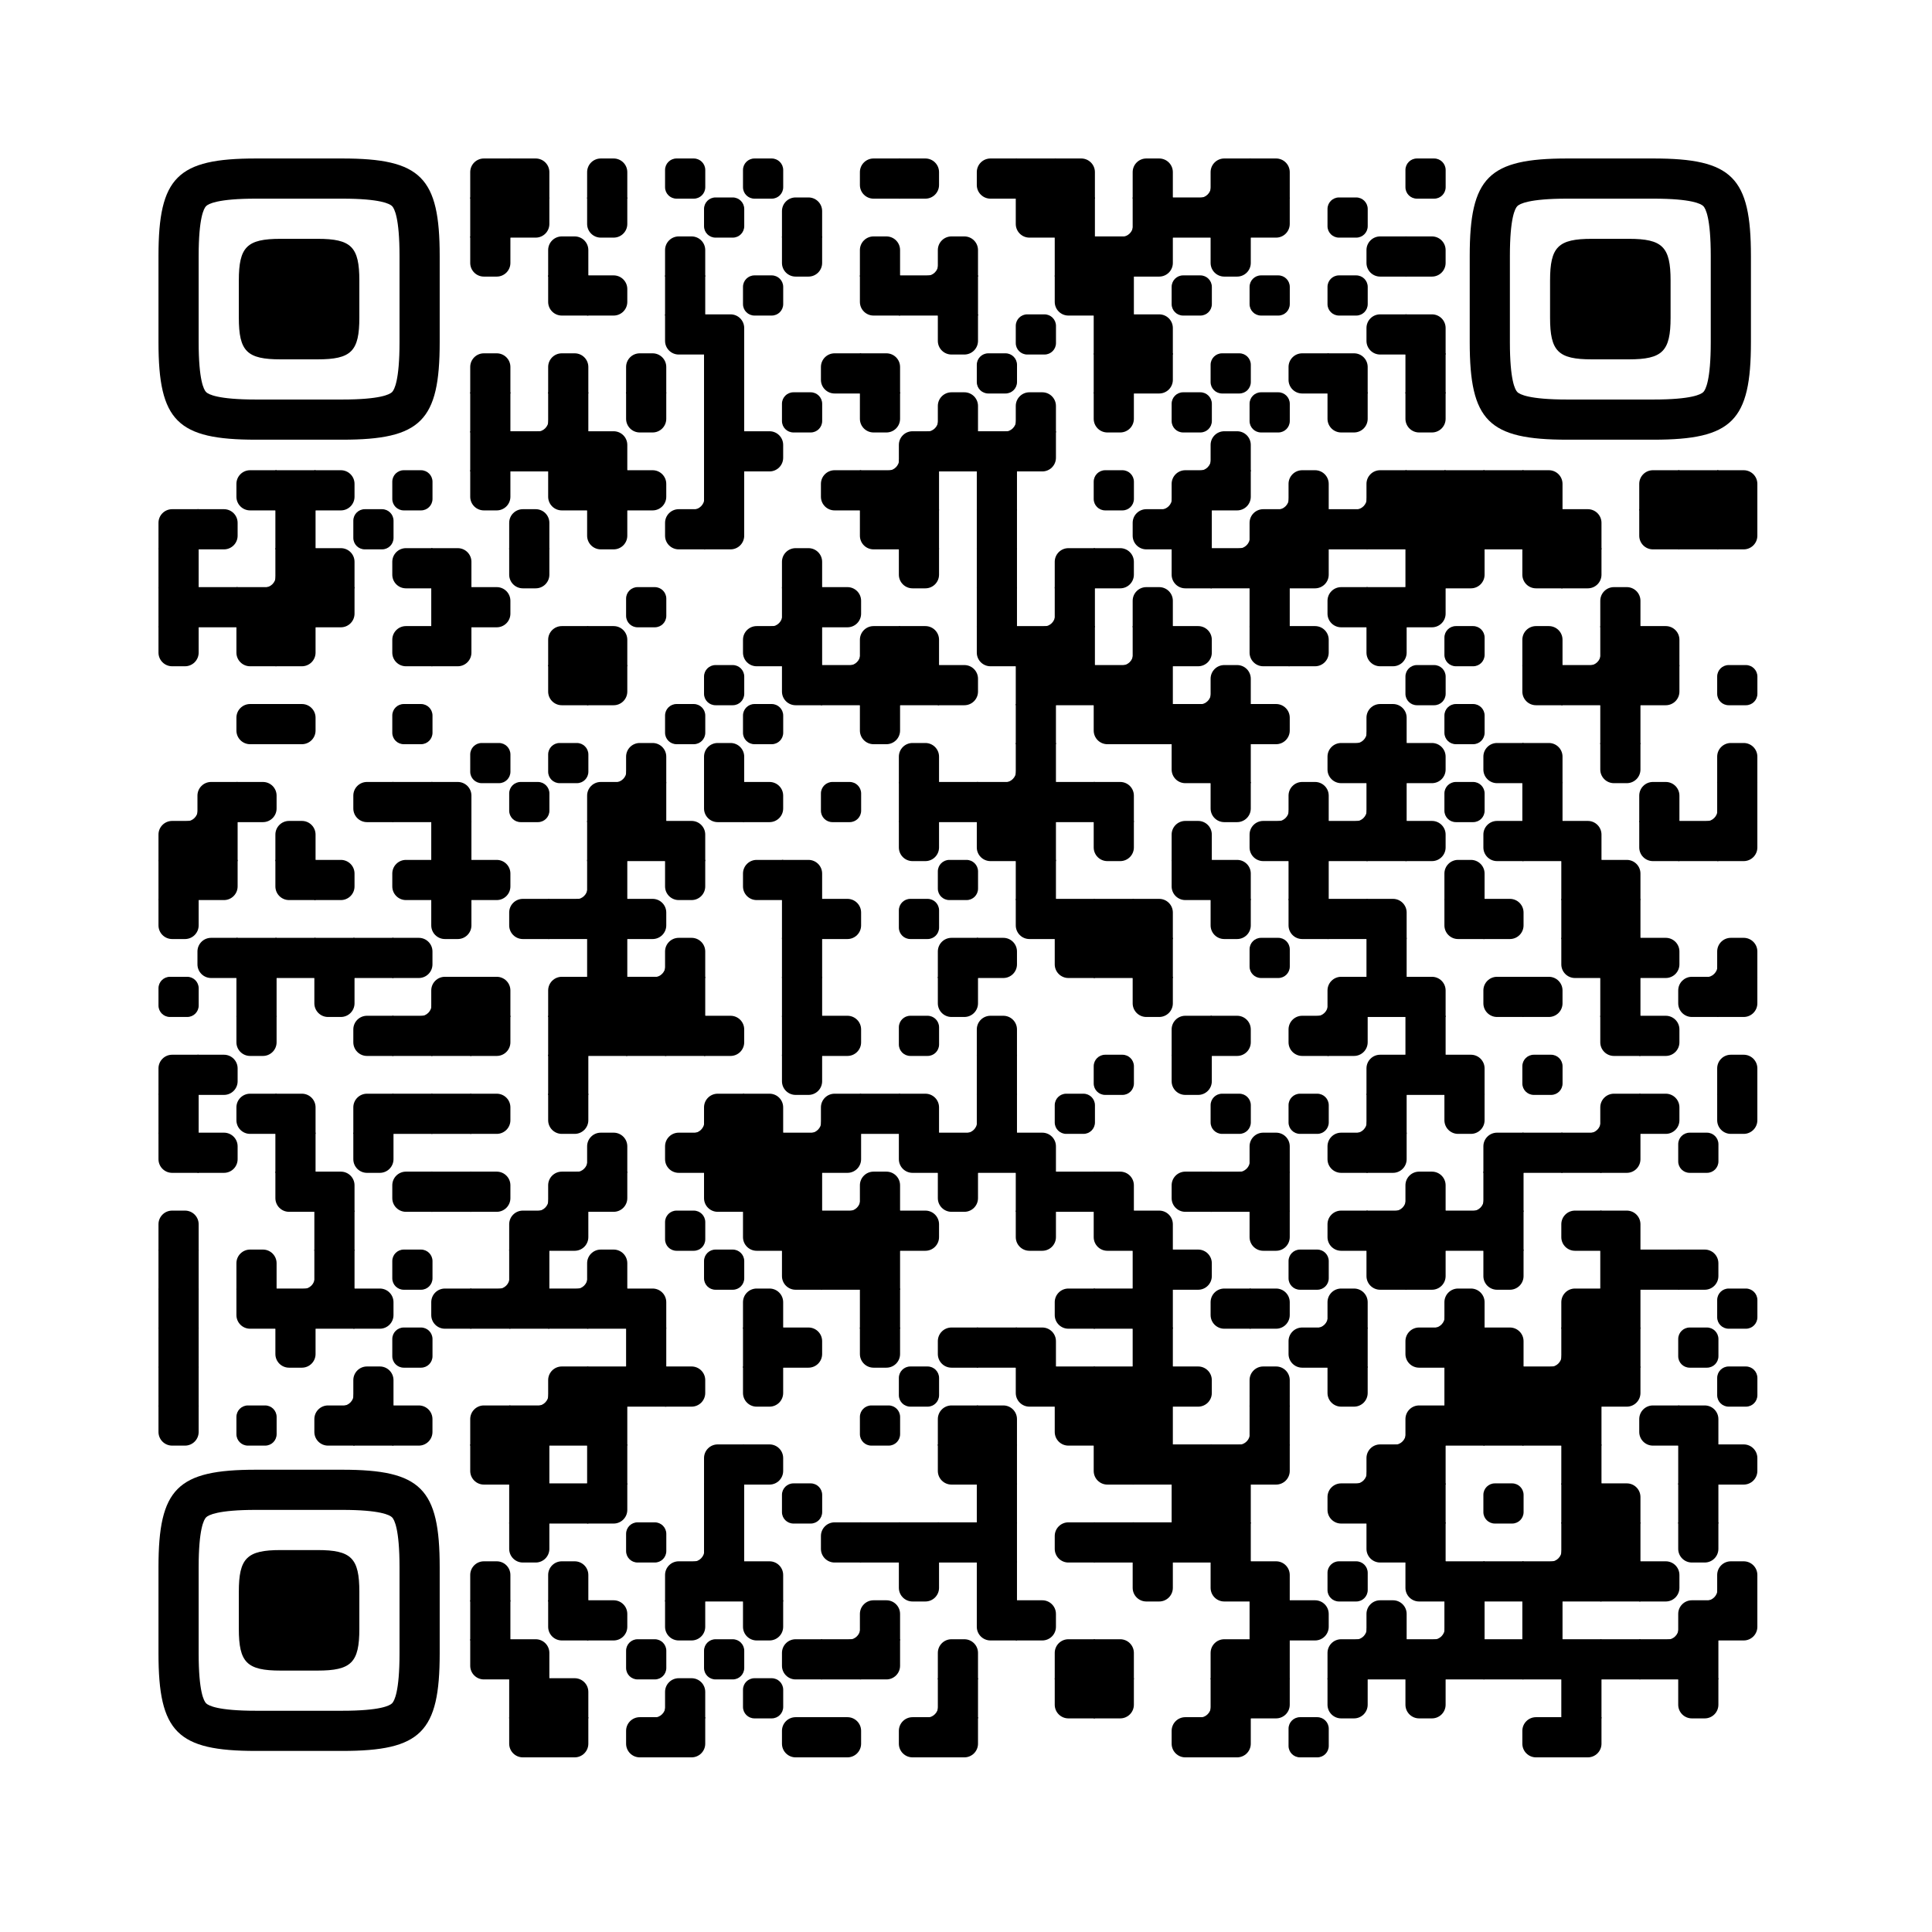
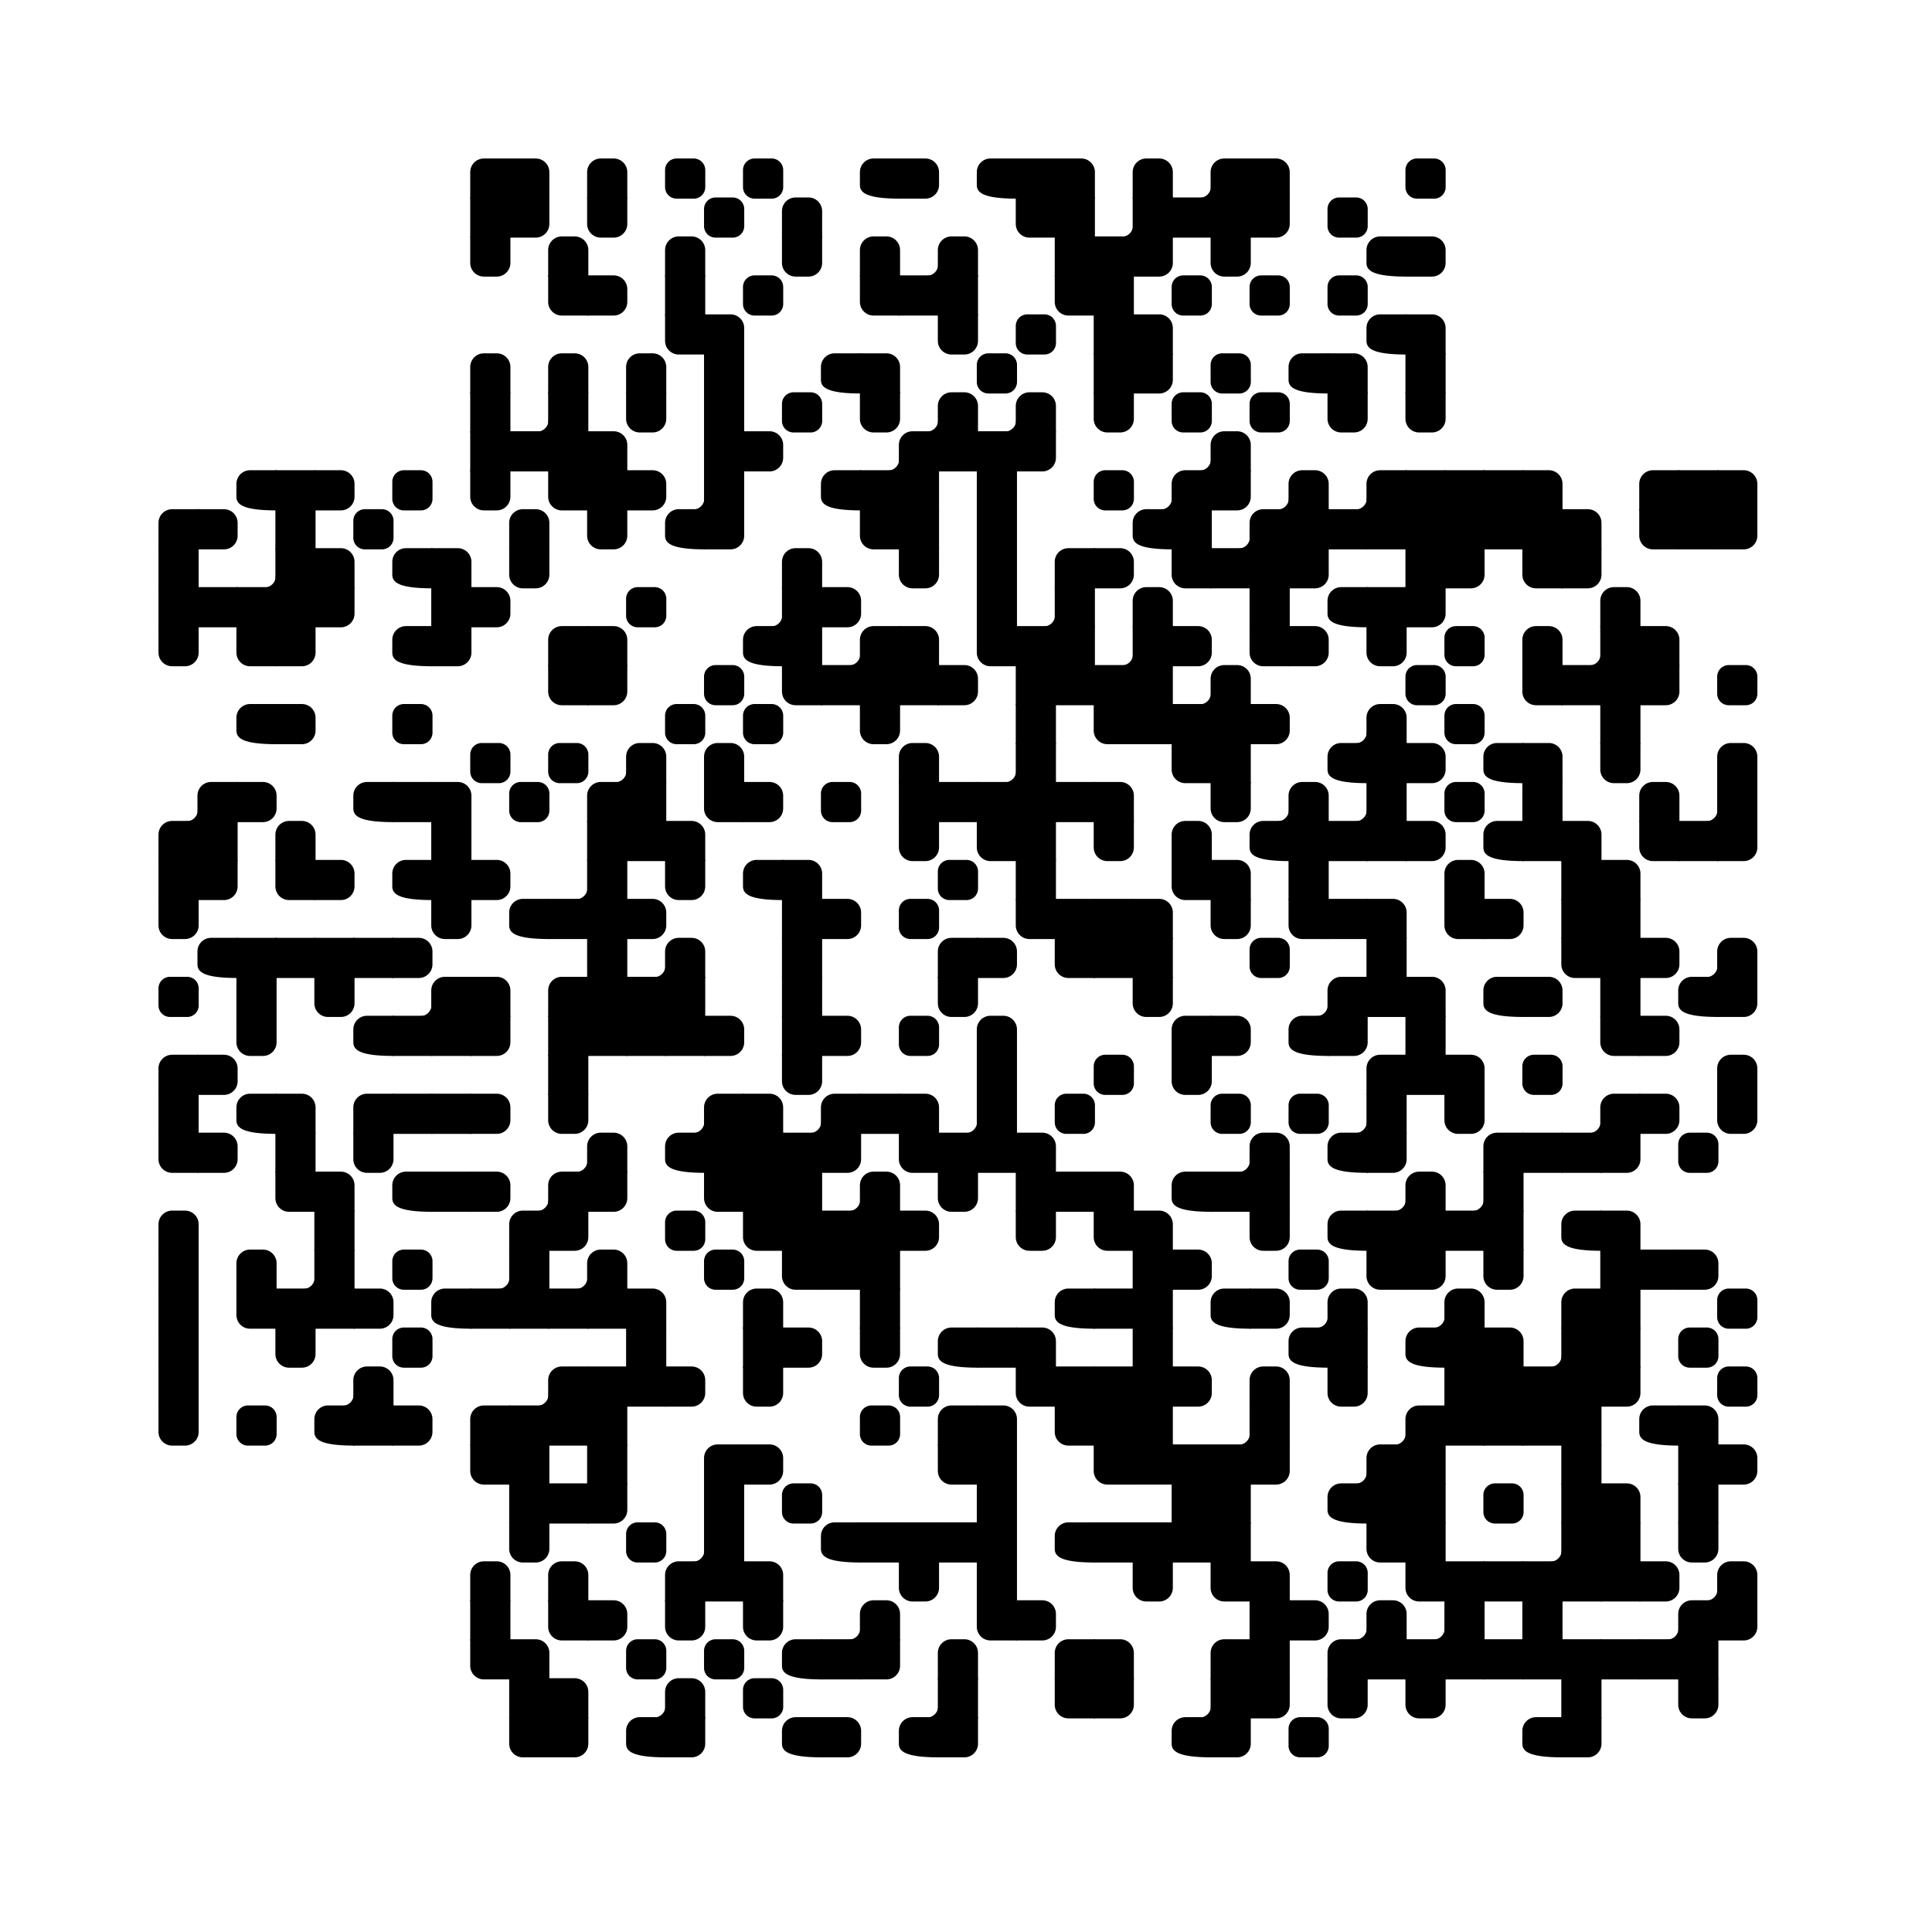
<svg xmlns="http://www.w3.org/2000/svg" xmlns:xlink="http://www.w3.org/1999/xlink" viewBox="0 0 4059 4059" width="256px" height="256px" xml:space="preserve">
  <defs>
    <rect id="rect-0" width="100" height="100" fill="#000000" />
    <path id="empty-0" d="M0,28.6v42.9C0,87.3,12.8,100,28.6,100h42.9c15.9,0,28.6-12.8,28.6-28.6V28.6C100,12.7,87.2,0,71.4,0H28.6 C12.8,0,0,12.8,0,28.6z" fill="#000000" />
    <path id="b-0" d="M0,0 L66,0 C84.778,-3.44940413e-15 100,15.222 100,34 L100,66 C100,84.778 84.778,100 66,100 L0,100 L0,0 Z" transform="rotate(-90 50 50)" fill="#000000" />
-     <path id="r-0" d="M0,0 L66,0 C84.778,-3.44940413e-15 100,15.222 100,34 L100,66 C100,84.778 84.778,100 66,100 L0,100 L0,0 Z" transform="rotate(-180 50 50)" fill="#000000" />
+     <path id="r-0" d="M0,0 C84.778,-3.44940413e-15 100,15.222 100,34 L100,66 C100,84.778 84.778,100 66,100 L0,100 L0,0 Z" transform="rotate(-180 50 50)" fill="#000000" />
    <path id="l-0" d="M0,0 L66,0 C84.778,-3.44940413e-15 100,15.222 100,34 L100,66 C100,84.778 84.778,100 66,100 L0,100 L0,0 Z" fill="#000000" />
    <path id="t-0" d="M0,0 L66,0 C84.778,-3.44940413e-15 100,15.222 100,34 L100,66 C100,84.778 84.778,100 66,100 L0,100 L0,0 Z" transform="rotate(90 50 50)" fill="#000000" />
    <path id="l-0" d="M0,0 L100,0 L100,66 C100,84.778 84.778,100 66,100 L0,100 L0,0 Z" transform="rotate(-90 50 50)" fill="#000000" />
    <path id="lt-0" d="M0,0 L100,0 L100,66 C100,84.778 84.778,100 66,100 L0,100 L0,0 Z" fill="#000000" />
    <path id="lb-0" d="M0,0 L100,0 L100,66 C100,84.778 84.778,100 66,100 L0,100 L0,0 Z" transform="rotate(-90 50 50)" fill="#000000" />
    <path id="rb-0" d="M0,0 L100,0 L100,66 C100,84.778 84.778,100 66,100 L0,100 L0,0 Z" transform="rotate(-180 50 50)" fill="#000000" />
    <path id="rt-0" d="M0,0 L100,0 L100,66 C100,84.778 84.778,100 66,100 L0,100 L0,0 Z" transform="rotate(90 50 50)" fill="#000000" />
    <path id="n_lt-0" d="M30.5,2V0H0v30.5h2C2,14.7,14.8,2,30.5,2z" fill="#000000" />
    <path id="n_lb-0" d="M2,69.5H0V100h30.5v-2C14.7,98,2,85.2,2,69.5z" fill="#000000" />
    <path id="n_rt-0" d="M98,30.5h2V0H69.5v2C85.3,2,98,14.8,98,30.5z" fill="#000000" />
    <path id="n_rb-0" d="M69.5,98v2H100V69.5h-2C98,85.3,85.2,98,69.5,98z" fill="#000000" />
-     <path id="point-0" fill="#000000" d="M600.002,457.329 L600.002,242.658 C600.002,147.372 587.04,124.123 581.465,118.535 C575.877,112.96 552.628,99.998 457.329,99.998 L242.671,99.998 C147.372,99.998 124.123,112.96 118.548,118.535 C112.973,124.123 99.998,147.372 99.998,242.658 L99.998,457.329 C99.998,552.628 112.973,575.877 118.548,581.465 C124.123,587.027 147.372,600.002 242.671,600.002 L457.329,600.002 C552.628,600.002 575.877,587.027 581.465,581.465 C587.04,575.877 600.002,552.628 600.002,457.329 Z M457.329,0 C653.338,0 700,46.662 700,242.658 C700,438.667 700,261.333 700,457.329 C700,653.338 653.338,700 457.329,700 C261.333,700 438.667,700 242.671,700 C46.662,700 0,653.338 0,457.329 C0,261.333 0,352.119 0,242.658 C0,46.662 46.662,0 242.671,0 C438.667,0 261.333,0 457.329,0 Z M395.997,200 C480.004,200 500,220.008 500,303.991 C500,387.998 500,312.002 500,395.997 C500,479.992 480.004,500 395.997,500 C312.002,500 387.998,500 304.003,500 C220.008,500 200,479.992 200,395.997 C200,312.002 200,350.906 200,303.991 C200,220.008 220.008,200 304.003,200 C387.998,200 312.002,200 395.997,200 Z" />
    <g id="vk_logo-0">
      <path fill="#07f" d="M83.333 363.333C83.333 231.34 83.333 165.343 124.338 124.338C165.343 83.333 231.34 83.333 363.333 83.333H386.667C518.66 83.333 584.657 83.333 625.662 124.338C666.667 165.343 666.667 231.34 666.667 363.333V386.667C666.667 518.66 666.667 584.657 625.662 625.662C584.657 666.667 518.66 666.667 386.667 666.667H363.333C231.34 666.667 165.343 666.667 124.338 625.662C83.333 584.657 83.333 518.66 83.333 386.667V363.333Z" />
      <path fill="#FFF" d="M394.907 508.681C263.293 508.681 183.442 417.365 180.313 265.625H246.972C249.05 377.09 299.763 424.323 338.638 434.036V265.625H402.519V361.82C440.016 357.664 479.264 313.909 492.456 265.625H555.333C545.27 325 502.543 368.754 472.353 386.803C502.566 401.395 551.177 439.593 569.926 508.681H500.815C486.222 462.498 450.476 426.728 402.542 421.872V508.681H394.907Z" />
    </g>
    <clipPath id="logo-mask-0">
      <rect x="0" y="0" width="750" height="750" />
    </clipPath>
  </defs>
  <rect x="0" width="4059" height="4059" rx="571" fill="#ffffff" />
  <g transform="translate(332.965, 332.965) scale(0.844)">
    <g transform="translate(776,0)">
      <use xlink:href="#rb-0" />
    </g>
    <g transform="translate(873,0)">
      <use xlink:href="#lb-0" />
    </g>
    <g transform="translate(1067,0)">
      <use xlink:href="#b-0" />
    </g>
    <g transform="translate(1261,0)">
      <use xlink:href="#empty-0" />
    </g>
    <g transform="translate(1455,0)">
      <use xlink:href="#empty-0" />
    </g>
    <g transform="translate(1746,0)">
      <use xlink:href="#r-0" />
    </g>
    <g transform="translate(1843,0)">
      <use xlink:href="#l-0" />
    </g>
    <g transform="translate(2037,0)">
      <use xlink:href="#r-0" />
    </g>
    <g transform="translate(2134,0)">
      <use xlink:href="#rect-0" />
    </g>
    <g transform="translate(2231,0)">
      <use xlink:href="#lb-0" />
    </g>
    <g transform="translate(2425,0)">
      <use xlink:href="#b-0" />
    </g>
    <g transform="translate(2522,0)">
      <use xlink:href="#n_rb-0" />
    </g>
    <g transform="translate(2619,0)">
      <use xlink:href="#rb-0" />
    </g>
    <g transform="translate(2716,0)">
      <use xlink:href="#lb-0" />
    </g>
    <g transform="translate(3104,0)">
      <use xlink:href="#empty-0" />
    </g>
    <g transform="translate(776,97)">
      <use xlink:href="#rect-0" />
    </g>
    <g transform="translate(873,97)">
      <use xlink:href="#lt-0" />
    </g>
    <g transform="translate(1067,97)">
      <use xlink:href="#t-0" />
    </g>
    <g transform="translate(1358,97)">
      <use xlink:href="#empty-0" />
    </g>
    <g transform="translate(1552,97)">
      <use xlink:href="#b-0" />
    </g>
    <g transform="translate(2134,97)">
      <use xlink:href="#rt-0" />
    </g>
    <g transform="translate(2231,97)">
      <use xlink:href="#rect-0" />
    </g>
    <g transform="translate(2328,97)">
      <use xlink:href="#n_rb-0" />
    </g>
    <g transform="translate(2425,97)">
      <use xlink:href="#rect-0" />
    </g>
    <g transform="translate(2522,97)">
      <use xlink:href="#rect-0" />
    </g>
    <g transform="translate(2619,97)">
      <use xlink:href="#rect-0" />
    </g>
    <g transform="translate(2716,97)">
      <use xlink:href="#lt-0" />
    </g>
    <g transform="translate(2910,97)">
      <use xlink:href="#empty-0" />
    </g>
    <g transform="translate(776,194)">
      <use xlink:href="#t-0" />
    </g>
    <g transform="translate(970,194)">
      <use xlink:href="#b-0" />
    </g>
    <g transform="translate(1261,194)">
      <use xlink:href="#b-0" />
    </g>
    <g transform="translate(1552,194)">
      <use xlink:href="#t-0" />
    </g>
    <g transform="translate(1746,194)">
      <use xlink:href="#b-0" />
    </g>
    <g transform="translate(1843,194)">
      <use xlink:href="#n_rb-0" />
    </g>
    <g transform="translate(1940,194)">
      <use xlink:href="#b-0" />
    </g>
    <g transform="translate(2231,194)">
      <use xlink:href="#rect-0" />
    </g>
    <g transform="translate(2328,194)">
      <use xlink:href="#rect-0" />
    </g>
    <g transform="translate(2425,194)">
      <use xlink:href="#lt-0" />
    </g>
    <g transform="translate(2619,194)">
      <use xlink:href="#t-0" />
    </g>
    <g transform="translate(3007,194)">
      <use xlink:href="#r-0" />
    </g>
    <g transform="translate(3104,194)">
      <use xlink:href="#l-0" />
    </g>
    <g transform="translate(970,291)">
      <use xlink:href="#rt-0" />
    </g>
    <g transform="translate(1067,291)">
      <use xlink:href="#l-0" />
    </g>
    <g transform="translate(1261,291)">
      <use xlink:href="#rect-0" />
    </g>
    <g transform="translate(1455,291)">
      <use xlink:href="#empty-0" />
    </g>
    <g transform="translate(1746,291)">
      <use xlink:href="#rt-0" />
    </g>
    <g transform="translate(1843,291)">
      <use xlink:href="#rect-0" />
    </g>
    <g transform="translate(1940,291)">
      <use xlink:href="#rect-0" />
    </g>
    <g transform="translate(2231,291)">
      <use xlink:href="#rt-0" />
    </g>
    <g transform="translate(2328,291)">
      <use xlink:href="#rect-0" />
    </g>
    <g transform="translate(2522,291)">
      <use xlink:href="#empty-0" />
    </g>
    <g transform="translate(2716,291)">
      <use xlink:href="#empty-0" />
    </g>
    <g transform="translate(2910,291)">
      <use xlink:href="#empty-0" />
    </g>
    <g transform="translate(1261,388)">
      <use xlink:href="#rt-0" />
    </g>
    <g transform="translate(1358,388)">
      <use xlink:href="#lb-0" />
    </g>
    <g transform="translate(1940,388)">
      <use xlink:href="#t-0" />
    </g>
    <g transform="translate(2134,388)">
      <use xlink:href="#empty-0" />
    </g>
    <g transform="translate(2328,388)">
      <use xlink:href="#rect-0" />
    </g>
    <g transform="translate(2425,388)">
      <use xlink:href="#lb-0" />
    </g>
    <g transform="translate(3007,388)">
      <use xlink:href="#r-0" />
    </g>
    <g transform="translate(3104,388)">
      <use xlink:href="#lb-0" />
    </g>
    <g transform="translate(776,485)">
      <use xlink:href="#b-0" />
    </g>
    <g transform="translate(970,485)">
      <use xlink:href="#b-0" />
    </g>
    <g transform="translate(1164,485)">
      <use xlink:href="#b-0" />
    </g>
    <g transform="translate(1358,485)">
      <use xlink:href="#rect-0" />
    </g>
    <g transform="translate(1649,485)">
      <use xlink:href="#r-0" />
    </g>
    <g transform="translate(1746,485)">
      <use xlink:href="#lb-0" />
    </g>
    <g transform="translate(2037,485)">
      <use xlink:href="#empty-0" />
    </g>
    <g transform="translate(2328,485)">
      <use xlink:href="#rect-0" />
    </g>
    <g transform="translate(2425,485)">
      <use xlink:href="#lt-0" />
    </g>
    <g transform="translate(2619,485)">
      <use xlink:href="#empty-0" />
    </g>
    <g transform="translate(2813,485)">
      <use xlink:href="#r-0" />
    </g>
    <g transform="translate(2910,485)">
      <use xlink:href="#lb-0" />
    </g>
    <g transform="translate(3104,485)">
      <use xlink:href="#rect-0" />
    </g>
    <g transform="translate(776,582)">
      <use xlink:href="#rect-0" />
    </g>
    <g transform="translate(873,582)">
      <use xlink:href="#n_rb-0" />
    </g>
    <g transform="translate(970,582)">
      <use xlink:href="#rect-0" />
    </g>
    <g transform="translate(1164,582)">
      <use xlink:href="#t-0" />
    </g>
    <g transform="translate(1358,582)">
      <use xlink:href="#rect-0" />
    </g>
    <g transform="translate(1552,582)">
      <use xlink:href="#empty-0" />
    </g>
    <g transform="translate(1746,582)">
      <use xlink:href="#t-0" />
    </g>
    <g transform="translate(1843,582)">
      <use xlink:href="#n_rb-0" />
    </g>
    <g transform="translate(1940,582)">
      <use xlink:href="#b-0" />
    </g>
    <g transform="translate(2037,582)">
      <use xlink:href="#n_rb-0" />
    </g>
    <g transform="translate(2134,582)">
      <use xlink:href="#b-0" />
    </g>
    <g transform="translate(2328,582)">
      <use xlink:href="#t-0" />
    </g>
    <g transform="translate(2522,582)">
      <use xlink:href="#empty-0" />
    </g>
    <g transform="translate(2716,582)">
      <use xlink:href="#empty-0" />
    </g>
    <g transform="translate(2910,582)">
      <use xlink:href="#t-0" />
    </g>
    <g transform="translate(3104,582)">
      <use xlink:href="#t-0" />
    </g>
    <g transform="translate(776,679)">
      <use xlink:href="#rect-0" />
    </g>
    <g transform="translate(873,679)">
      <use xlink:href="#rect-0" />
    </g>
    <g transform="translate(970,679)">
      <use xlink:href="#rect-0" />
    </g>
    <g transform="translate(1067,679)">
      <use xlink:href="#lb-0" />
    </g>
    <g transform="translate(1358,679)">
      <use xlink:href="#rect-0" />
    </g>
    <g transform="translate(1455,679)">
      <use xlink:href="#l-0" />
    </g>
    <g transform="translate(1746,679)">
      <use xlink:href="#n_rb-0" />
    </g>
    <g transform="translate(1843,679)">
      <use xlink:href="#rb-0" />
    </g>
    <g transform="translate(1940,679)">
      <use xlink:href="#rect-0" />
    </g>
    <g transform="translate(2037,679)">
      <use xlink:href="#rect-0" />
    </g>
    <g transform="translate(2134,679)">
      <use xlink:href="#lt-0" />
    </g>
    <g transform="translate(2522,679)">
      <use xlink:href="#n_rb-0" />
    </g>
    <g transform="translate(2619,679)">
      <use xlink:href="#b-0" />
    </g>
    <g transform="translate(194,776)">
      <use xlink:href="#r-0" />
    </g>
    <g transform="translate(291,776)">
      <use xlink:href="#rect-0" />
    </g>
    <g transform="translate(388,776)">
      <use xlink:href="#l-0" />
    </g>
    <g transform="translate(582,776)">
      <use xlink:href="#empty-0" />
    </g>
    <g transform="translate(776,776)">
      <use xlink:href="#t-0" />
    </g>
    <g transform="translate(970,776)">
      <use xlink:href="#rt-0" />
    </g>
    <g transform="translate(1067,776)">
      <use xlink:href="#rect-0" />
    </g>
    <g transform="translate(1164,776)">
      <use xlink:href="#l-0" />
    </g>
    <g transform="translate(1261,776)">
      <use xlink:href="#n_rb-0" />
    </g>
    <g transform="translate(1358,776)">
      <use xlink:href="#rect-0" />
    </g>
    <g transform="translate(1649,776)">
      <use xlink:href="#r-0" />
    </g>
    <g transform="translate(1746,776)">
      <use xlink:href="#rect-0" />
    </g>
    <g transform="translate(1843,776)">
      <use xlink:href="#rect-0" />
    </g>
    <g transform="translate(2037,776)">
      <use xlink:href="#rect-0" />
    </g>
    <g transform="translate(2328,776)">
      <use xlink:href="#empty-0" />
    </g>
    <g transform="translate(2425,776)">
      <use xlink:href="#n_rb-0" />
    </g>
    <g transform="translate(2522,776)">
      <use xlink:href="#rb-0" />
    </g>
    <g transform="translate(2619,776)">
      <use xlink:href="#lt-0" />
    </g>
    <g transform="translate(2716,776)">
      <use xlink:href="#n_rb-0" />
    </g>
    <g transform="translate(2813,776)">
      <use xlink:href="#b-0" />
    </g>
    <g transform="translate(2910,776)">
      <use xlink:href="#n_rb-0" />
    </g>
    <g transform="translate(3007,776)">
      <use xlink:href="#rb-0" />
    </g>
    <g transform="translate(3104,776)">
      <use xlink:href="#rect-0" />
    </g>
    <g transform="translate(3201,776)">
      <use xlink:href="#rect-0" />
    </g>
    <g transform="translate(3298,776)">
      <use xlink:href="#rect-0" />
    </g>
    <g transform="translate(3395,776)">
      <use xlink:href="#lb-0" />
    </g>
    <g transform="translate(3686,776)">
      <use xlink:href="#rb-0" />
    </g>
    <g transform="translate(3783,776)">
      <use xlink:href="#rect-0" />
    </g>
    <g transform="translate(3880,776)">
      <use xlink:href="#lb-0" />
    </g>
    <g transform="translate(0,873)">
      <use xlink:href="#rb-0" />
    </g>
    <g transform="translate(97,873)">
      <use xlink:href="#l-0" />
    </g>
    <g transform="translate(291,873)">
      <use xlink:href="#rect-0" />
    </g>
    <g transform="translate(485,873)">
      <use xlink:href="#empty-0" />
    </g>
    <g transform="translate(873,873)">
      <use xlink:href="#b-0" />
    </g>
    <g transform="translate(1067,873)">
      <use xlink:href="#t-0" />
    </g>
    <g transform="translate(1261,873)">
      <use xlink:href="#r-0" />
    </g>
    <g transform="translate(1358,873)">
      <use xlink:href="#lt-0" />
    </g>
    <g transform="translate(1746,873)">
      <use xlink:href="#rt-0" />
    </g>
    <g transform="translate(1843,873)">
      <use xlink:href="#rect-0" />
    </g>
    <g transform="translate(2037,873)">
      <use xlink:href="#rect-0" />
    </g>
    <g transform="translate(2425,873)">
      <use xlink:href="#r-0" />
    </g>
    <g transform="translate(2522,873)">
      <use xlink:href="#rect-0" />
    </g>
    <g transform="translate(2619,873)">
      <use xlink:href="#n_rb-0" />
    </g>
    <g transform="translate(2716,873)">
      <use xlink:href="#rb-0" />
    </g>
    <g transform="translate(2813,873)">
      <use xlink:href="#rect-0" />
    </g>
    <g transform="translate(2910,873)">
      <use xlink:href="#rect-0" />
    </g>
    <g transform="translate(3007,873)">
      <use xlink:href="#rect-0" />
    </g>
    <g transform="translate(3104,873)">
      <use xlink:href="#rect-0" />
    </g>
    <g transform="translate(3201,873)">
      <use xlink:href="#rect-0" />
    </g>
    <g transform="translate(3298,873)">
      <use xlink:href="#rect-0" />
    </g>
    <g transform="translate(3395,873)">
      <use xlink:href="#rect-0" />
    </g>
    <g transform="translate(3492,873)">
      <use xlink:href="#lb-0" />
    </g>
    <g transform="translate(3686,873)">
      <use xlink:href="#rt-0" />
    </g>
    <g transform="translate(3783,873)">
      <use xlink:href="#rect-0" />
    </g>
    <g transform="translate(3880,873)">
      <use xlink:href="#lt-0" />
    </g>
    <g transform="translate(0,970)">
      <use xlink:href="#rect-0" />
    </g>
    <g transform="translate(194,970)">
      <use xlink:href="#n_rb-0" />
    </g>
    <g transform="translate(291,970)">
      <use xlink:href="#rect-0" />
    </g>
    <g transform="translate(388,970)">
      <use xlink:href="#lb-0" />
    </g>
    <g transform="translate(582,970)">
      <use xlink:href="#r-0" />
    </g>
    <g transform="translate(679,970)">
      <use xlink:href="#lb-0" />
    </g>
    <g transform="translate(873,970)">
      <use xlink:href="#t-0" />
    </g>
    <g transform="translate(1552,970)">
      <use xlink:href="#b-0" />
    </g>
    <g transform="translate(1843,970)">
      <use xlink:href="#t-0" />
    </g>
    <g transform="translate(2037,970)">
      <use xlink:href="#rect-0" />
    </g>
    <g transform="translate(2231,970)">
      <use xlink:href="#rb-0" />
    </g>
    <g transform="translate(2328,970)">
      <use xlink:href="#l-0" />
    </g>
    <g transform="translate(2522,970)">
      <use xlink:href="#rt-0" />
    </g>
    <g transform="translate(2619,970)">
      <use xlink:href="#rect-0" />
    </g>
    <g transform="translate(2716,970)">
      <use xlink:href="#rect-0" />
    </g>
    <g transform="translate(2813,970)">
      <use xlink:href="#lt-0" />
    </g>
    <g transform="translate(3104,970)">
      <use xlink:href="#rect-0" />
    </g>
    <g transform="translate(3201,970)">
      <use xlink:href="#lt-0" />
    </g>
    <g transform="translate(3395,970)">
      <use xlink:href="#rt-0" />
    </g>
    <g transform="translate(3492,970)">
      <use xlink:href="#lt-0" />
    </g>
    <g transform="translate(0,1067)">
      <use xlink:href="#rect-0" />
    </g>
    <g transform="translate(97,1067)">
      <use xlink:href="#rect-0" />
    </g>
    <g transform="translate(194,1067)">
      <use xlink:href="#rect-0" />
    </g>
    <g transform="translate(291,1067)">
      <use xlink:href="#rect-0" />
    </g>
    <g transform="translate(388,1067)">
      <use xlink:href="#lt-0" />
    </g>
    <g transform="translate(679,1067)">
      <use xlink:href="#rect-0" />
    </g>
    <g transform="translate(776,1067)">
      <use xlink:href="#l-0" />
    </g>
    <g transform="translate(1164,1067)">
      <use xlink:href="#empty-0" />
    </g>
    <g transform="translate(1455,1067)">
      <use xlink:href="#n_rb-0" />
    </g>
    <g transform="translate(1552,1067)">
      <use xlink:href="#rect-0" />
    </g>
    <g transform="translate(1649,1067)">
      <use xlink:href="#l-0" />
    </g>
    <g transform="translate(2037,1067)">
      <use xlink:href="#rect-0" />
    </g>
    <g transform="translate(2134,1067)">
      <use xlink:href="#n_rb-0" />
    </g>
    <g transform="translate(2231,1067)">
      <use xlink:href="#rect-0" />
    </g>
    <g transform="translate(2425,1067)">
      <use xlink:href="#b-0" />
    </g>
    <g transform="translate(2716,1067)">
      <use xlink:href="#rect-0" />
    </g>
    <g transform="translate(2910,1067)">
      <use xlink:href="#r-0" />
    </g>
    <g transform="translate(3007,1067)">
      <use xlink:href="#rect-0" />
    </g>
    <g transform="translate(3104,1067)">
      <use xlink:href="#lt-0" />
    </g>
    <g transform="translate(3589,1067)">
      <use xlink:href="#b-0" />
    </g>
    <g transform="translate(0,1164)">
      <use xlink:href="#t-0" />
    </g>
    <g transform="translate(194,1164)">
      <use xlink:href="#rt-0" />
    </g>
    <g transform="translate(291,1164)">
      <use xlink:href="#lt-0" />
    </g>
    <g transform="translate(582,1164)">
      <use xlink:href="#r-0" />
    </g>
    <g transform="translate(679,1164)">
      <use xlink:href="#lt-0" />
    </g>
    <g transform="translate(970,1164)">
      <use xlink:href="#rb-0" />
    </g>
    <g transform="translate(1067,1164)">
      <use xlink:href="#lb-0" />
    </g>
    <g transform="translate(1455,1164)">
      <use xlink:href="#r-0" />
    </g>
    <g transform="translate(1552,1164)">
      <use xlink:href="#rect-0" />
    </g>
    <g transform="translate(1649,1164)">
      <use xlink:href="#n_rb-0" />
    </g>
    <g transform="translate(1746,1164)">
      <use xlink:href="#rb-0" />
    </g>
    <g transform="translate(1843,1164)">
      <use xlink:href="#lb-0" />
    </g>
    <g transform="translate(2037,1164)">
      <use xlink:href="#rt-0" />
    </g>
    <g transform="translate(2134,1164)">
      <use xlink:href="#rect-0" />
    </g>
    <g transform="translate(2231,1164)">
      <use xlink:href="#rect-0" />
    </g>
    <g transform="translate(2328,1164)">
      <use xlink:href="#n_rb-0" />
    </g>
    <g transform="translate(2425,1164)">
      <use xlink:href="#rect-0" />
    </g>
    <g transform="translate(2522,1164)">
      <use xlink:href="#l-0" />
    </g>
    <g transform="translate(2716,1164)">
      <use xlink:href="#rt-0" />
    </g>
    <g transform="translate(2813,1164)">
      <use xlink:href="#l-0" />
    </g>
    <g transform="translate(3007,1164)">
      <use xlink:href="#t-0" />
    </g>
    <g transform="translate(3201,1164)">
      <use xlink:href="#empty-0" />
    </g>
    <g transform="translate(3395,1164)">
      <use xlink:href="#b-0" />
    </g>
    <g transform="translate(3492,1164)">
      <use xlink:href="#n_rb-0" />
    </g>
    <g transform="translate(3589,1164)">
      <use xlink:href="#rect-0" />
    </g>
    <g transform="translate(3686,1164)">
      <use xlink:href="#lb-0" />
    </g>
    <g transform="translate(970,1261)">
      <use xlink:href="#rt-0" />
    </g>
    <g transform="translate(1067,1261)">
      <use xlink:href="#lt-0" />
    </g>
    <g transform="translate(1358,1261)">
      <use xlink:href="#empty-0" />
    </g>
    <g transform="translate(1552,1261)">
      <use xlink:href="#rt-0" />
    </g>
    <g transform="translate(1649,1261)">
      <use xlink:href="#rect-0" />
    </g>
    <g transform="translate(1746,1261)">
      <use xlink:href="#rect-0" />
    </g>
    <g transform="translate(1843,1261)">
      <use xlink:href="#rect-0" />
    </g>
    <g transform="translate(1940,1261)">
      <use xlink:href="#l-0" />
    </g>
    <g transform="translate(2134,1261)">
      <use xlink:href="#rect-0" />
    </g>
    <g transform="translate(2231,1261)">
      <use xlink:href="#rect-0" />
    </g>
    <g transform="translate(2328,1261)">
      <use xlink:href="#rect-0" />
    </g>
    <g transform="translate(2425,1261)">
      <use xlink:href="#rect-0" />
    </g>
    <g transform="translate(2522,1261)">
      <use xlink:href="#n_rb-0" />
    </g>
    <g transform="translate(2619,1261)">
      <use xlink:href="#b-0" />
    </g>
    <g transform="translate(3104,1261)">
      <use xlink:href="#empty-0" />
    </g>
    <g transform="translate(3395,1261)">
      <use xlink:href="#rt-0" />
    </g>
    <g transform="translate(3492,1261)">
      <use xlink:href="#rect-0" />
    </g>
    <g transform="translate(3589,1261)">
      <use xlink:href="#rect-0" />
    </g>
    <g transform="translate(3686,1261)">
      <use xlink:href="#lt-0" />
    </g>
    <g transform="translate(3880,1261)">
      <use xlink:href="#empty-0" />
    </g>
    <g transform="translate(194,1358)">
      <use xlink:href="#r-0" />
    </g>
    <g transform="translate(291,1358)">
      <use xlink:href="#l-0" />
    </g>
    <g transform="translate(582,1358)">
      <use xlink:href="#empty-0" />
    </g>
    <g transform="translate(1261,1358)">
      <use xlink:href="#empty-0" />
    </g>
    <g transform="translate(1455,1358)">
      <use xlink:href="#empty-0" />
    </g>
    <g transform="translate(1746,1358)">
      <use xlink:href="#t-0" />
    </g>
    <g transform="translate(2134,1358)">
      <use xlink:href="#rect-0" />
    </g>
    <g transform="translate(2328,1358)">
      <use xlink:href="#rt-0" />
    </g>
    <g transform="translate(2425,1358)">
      <use xlink:href="#rect-0" />
    </g>
    <g transform="translate(2522,1358)">
      <use xlink:href="#rect-0" />
    </g>
    <g transform="translate(2619,1358)">
      <use xlink:href="#rect-0" />
    </g>
    <g transform="translate(2716,1358)">
      <use xlink:href="#l-0" />
    </g>
    <g transform="translate(2910,1358)">
      <use xlink:href="#n_rb-0" />
    </g>
    <g transform="translate(3007,1358)">
      <use xlink:href="#b-0" />
    </g>
    <g transform="translate(3201,1358)">
      <use xlink:href="#empty-0" />
    </g>
    <g transform="translate(3589,1358)">
      <use xlink:href="#rect-0" />
    </g>
    <g transform="translate(776,1455)">
      <use xlink:href="#empty-0" />
    </g>
    <g transform="translate(970,1455)">
      <use xlink:href="#empty-0" />
    </g>
    <g transform="translate(1067,1455)">
      <use xlink:href="#n_rb-0" />
    </g>
    <g transform="translate(1164,1455)">
      <use xlink:href="#b-0" />
    </g>
    <g transform="translate(1358,1455)">
      <use xlink:href="#b-0" />
    </g>
    <g transform="translate(1843,1455)">
      <use xlink:href="#b-0" />
    </g>
    <g transform="translate(2037,1455)">
      <use xlink:href="#n_rb-0" />
    </g>
    <g transform="translate(2134,1455)">
      <use xlink:href="#rect-0" />
    </g>
    <g transform="translate(2522,1455)">
      <use xlink:href="#rt-0" />
    </g>
    <g transform="translate(2619,1455)">
      <use xlink:href="#rect-0" />
    </g>
    <g transform="translate(2910,1455)">
      <use xlink:href="#r-0" />
    </g>
    <g transform="translate(3007,1455)">
      <use xlink:href="#rect-0" />
    </g>
    <g transform="translate(3104,1455)">
      <use xlink:href="#l-0" />
    </g>
    <g transform="translate(3298,1455)">
      <use xlink:href="#r-0" />
    </g>
    <g transform="translate(3395,1455)">
      <use xlink:href="#lb-0" />
    </g>
    <g transform="translate(3589,1455)">
      <use xlink:href="#t-0" />
    </g>
    <g transform="translate(3880,1455)">
      <use xlink:href="#b-0" />
    </g>
    <g transform="translate(0,1552)">
      <use xlink:href="#n_rb-0" />
    </g>
    <g transform="translate(97,1552)">
      <use xlink:href="#rb-0" />
    </g>
    <g transform="translate(194,1552)">
      <use xlink:href="#l-0" />
    </g>
    <g transform="translate(485,1552)">
      <use xlink:href="#r-0" />
    </g>
    <g transform="translate(582,1552)">
      <use xlink:href="#rect-0" />
    </g>
    <g transform="translate(679,1552)">
      <use xlink:href="#lb-0" />
    </g>
    <g transform="translate(873,1552)">
      <use xlink:href="#empty-0" />
    </g>
    <g transform="translate(1067,1552)">
      <use xlink:href="#rb-0" />
    </g>
    <g transform="translate(1164,1552)">
      <use xlink:href="#rect-0" />
    </g>
    <g transform="translate(1358,1552)">
      <use xlink:href="#rt-0" />
    </g>
    <g transform="translate(1455,1552)">
      <use xlink:href="#l-0" />
    </g>
    <g transform="translate(1649,1552)">
      <use xlink:href="#empty-0" />
    </g>
    <g transform="translate(1843,1552)">
      <use xlink:href="#rect-0" />
    </g>
    <g transform="translate(1940,1552)">
      <use xlink:href="#rect-0" />
    </g>
    <g transform="translate(2037,1552)">
      <use xlink:href="#rect-0" />
    </g>
    <g transform="translate(2134,1552)">
      <use xlink:href="#rect-0" />
    </g>
    <g transform="translate(2231,1552)">
      <use xlink:href="#rect-0" />
    </g>
    <g transform="translate(2328,1552)">
      <use xlink:href="#lb-0" />
    </g>
    <g transform="translate(2619,1552)">
      <use xlink:href="#t-0" />
    </g>
    <g transform="translate(2716,1552)">
      <use xlink:href="#n_rb-0" />
    </g>
    <g transform="translate(2813,1552)">
      <use xlink:href="#b-0" />
    </g>
    <g transform="translate(2910,1552)">
      <use xlink:href="#n_rb-0" />
    </g>
    <g transform="translate(3007,1552)">
      <use xlink:href="#rect-0" />
    </g>
    <g transform="translate(3201,1552)">
      <use xlink:href="#empty-0" />
    </g>
    <g transform="translate(3395,1552)">
      <use xlink:href="#rect-0" />
    </g>
    <g transform="translate(3686,1552)">
      <use xlink:href="#b-0" />
    </g>
    <g transform="translate(3783,1552)">
      <use xlink:href="#n_rb-0" />
    </g>
    <g transform="translate(3880,1552)">
      <use xlink:href="#rect-0" />
    </g>
    <g transform="translate(0,1649)">
      <use xlink:href="#rb-0" />
    </g>
    <g transform="translate(97,1649)">
      <use xlink:href="#rect-0" />
    </g>
    <g transform="translate(291,1649)">
      <use xlink:href="#b-0" />
    </g>
    <g transform="translate(679,1649)">
      <use xlink:href="#rect-0" />
    </g>
    <g transform="translate(1067,1649)">
      <use xlink:href="#rect-0" />
    </g>
    <g transform="translate(1164,1649)">
      <use xlink:href="#rect-0" />
    </g>
    <g transform="translate(1261,1649)">
      <use xlink:href="#lb-0" />
    </g>
    <g transform="translate(1843,1649)">
      <use xlink:href="#t-0" />
    </g>
    <g transform="translate(2037,1649)">
      <use xlink:href="#rt-0" />
    </g>
    <g transform="translate(2134,1649)">
      <use xlink:href="#rect-0" />
    </g>
    <g transform="translate(2328,1649)">
      <use xlink:href="#t-0" />
    </g>
    <g transform="translate(2522,1649)">
      <use xlink:href="#b-0" />
    </g>
    <g transform="translate(2716,1649)">
      <use xlink:href="#r-0" />
    </g>
    <g transform="translate(2813,1649)">
      <use xlink:href="#rect-0" />
    </g>
    <g transform="translate(2910,1649)">
      <use xlink:href="#rect-0" />
    </g>
    <g transform="translate(3007,1649)">
      <use xlink:href="#rect-0" />
    </g>
    <g transform="translate(3104,1649)">
      <use xlink:href="#l-0" />
    </g>
    <g transform="translate(3298,1649)">
      <use xlink:href="#r-0" />
    </g>
    <g transform="translate(3395,1649)">
      <use xlink:href="#rect-0" />
    </g>
    <g transform="translate(3492,1649)">
      <use xlink:href="#lb-0" />
    </g>
    <g transform="translate(3686,1649)">
      <use xlink:href="#rt-0" />
    </g>
    <g transform="translate(3783,1649)">
      <use xlink:href="#rect-0" />
    </g>
    <g transform="translate(3880,1649)">
      <use xlink:href="#lt-0" />
    </g>
    <g transform="translate(0,1746)">
      <use xlink:href="#rect-0" />
    </g>
    <g transform="translate(97,1746)">
      <use xlink:href="#lt-0" />
    </g>
    <g transform="translate(291,1746)">
      <use xlink:href="#rt-0" />
    </g>
    <g transform="translate(388,1746)">
      <use xlink:href="#l-0" />
    </g>
    <g transform="translate(582,1746)">
      <use xlink:href="#r-0" />
    </g>
    <g transform="translate(679,1746)">
      <use xlink:href="#rect-0" />
    </g>
    <g transform="translate(776,1746)">
      <use xlink:href="#l-0" />
    </g>
    <g transform="translate(970,1746)">
      <use xlink:href="#n_rb-0" />
    </g>
    <g transform="translate(1067,1746)">
      <use xlink:href="#rect-0" />
    </g>
    <g transform="translate(1261,1746)">
      <use xlink:href="#t-0" />
    </g>
    <g transform="translate(1455,1746)">
      <use xlink:href="#r-0" />
    </g>
    <g transform="translate(1552,1746)">
      <use xlink:href="#lb-0" />
    </g>
    <g transform="translate(1940,1746)">
      <use xlink:href="#empty-0" />
    </g>
    <g transform="translate(2134,1746)">
      <use xlink:href="#rect-0" />
    </g>
    <g transform="translate(2522,1746)">
      <use xlink:href="#rt-0" />
    </g>
    <g transform="translate(2619,1746)">
      <use xlink:href="#lb-0" />
    </g>
    <g transform="translate(2813,1746)">
      <use xlink:href="#rect-0" />
    </g>
    <g transform="translate(3201,1746)">
      <use xlink:href="#b-0" />
    </g>
    <g transform="translate(3492,1746)">
      <use xlink:href="#rect-0" />
    </g>
    <g transform="translate(3589,1746)">
      <use xlink:href="#lb-0" />
    </g>
    <g transform="translate(0,1843)">
      <use xlink:href="#t-0" />
    </g>
    <g transform="translate(679,1843)">
      <use xlink:href="#t-0" />
    </g>
    <g transform="translate(873,1843)">
      <use xlink:href="#r-0" />
    </g>
    <g transform="translate(970,1843)">
      <use xlink:href="#rect-0" />
    </g>
    <g transform="translate(1067,1843)">
      <use xlink:href="#rect-0" />
    </g>
    <g transform="translate(1164,1843)">
      <use xlink:href="#l-0" />
    </g>
    <g transform="translate(1552,1843)">
      <use xlink:href="#rect-0" />
    </g>
    <g transform="translate(1649,1843)">
      <use xlink:href="#l-0" />
    </g>
    <g transform="translate(1843,1843)">
      <use xlink:href="#empty-0" />
    </g>
    <g transform="translate(2134,1843)">
      <use xlink:href="#rt-0" />
    </g>
    <g transform="translate(2231,1843)">
      <use xlink:href="#rect-0" />
    </g>
    <g transform="translate(2328,1843)">
      <use xlink:href="#rect-0" />
    </g>
    <g transform="translate(2425,1843)">
      <use xlink:href="#lb-0" />
    </g>
    <g transform="translate(2619,1843)">
      <use xlink:href="#t-0" />
    </g>
    <g transform="translate(2813,1843)">
      <use xlink:href="#rt-0" />
    </g>
    <g transform="translate(2910,1843)">
      <use xlink:href="#rect-0" />
    </g>
    <g transform="translate(3007,1843)">
      <use xlink:href="#lb-0" />
    </g>
    <g transform="translate(3201,1843)">
      <use xlink:href="#rt-0" />
    </g>
    <g transform="translate(3298,1843)">
      <use xlink:href="#l-0" />
    </g>
    <g transform="translate(3492,1843)">
      <use xlink:href="#rect-0" />
    </g>
    <g transform="translate(3589,1843)">
      <use xlink:href="#rect-0" />
    </g>
    <g transform="translate(97,1940)">
      <use xlink:href="#r-0" />
    </g>
    <g transform="translate(194,1940)">
      <use xlink:href="#rect-0" />
    </g>
    <g transform="translate(291,1940)">
      <use xlink:href="#rect-0" />
    </g>
    <g transform="translate(388,1940)">
      <use xlink:href="#rect-0" />
    </g>
    <g transform="translate(485,1940)">
      <use xlink:href="#rect-0" />
    </g>
    <g transform="translate(582,1940)">
      <use xlink:href="#l-0" />
    </g>
    <g transform="translate(1067,1940)">
      <use xlink:href="#rect-0" />
    </g>
    <g transform="translate(1164,1940)">
      <use xlink:href="#n_rb-0" />
    </g>
    <g transform="translate(1261,1940)">
      <use xlink:href="#b-0" />
    </g>
    <g transform="translate(1552,1940)">
      <use xlink:href="#rect-0" />
    </g>
    <g transform="translate(1940,1940)">
      <use xlink:href="#rb-0" />
    </g>
    <g transform="translate(2037,1940)">
      <use xlink:href="#l-0" />
    </g>
    <g transform="translate(2231,1940)">
      <use xlink:href="#rt-0" />
    </g>
    <g transform="translate(2328,1940)">
      <use xlink:href="#rect-0" />
    </g>
    <g transform="translate(2425,1940)">
      <use xlink:href="#rect-0" />
    </g>
    <g transform="translate(2716,1940)">
      <use xlink:href="#empty-0" />
    </g>
    <g transform="translate(3007,1940)">
      <use xlink:href="#rect-0" />
    </g>
    <g transform="translate(3492,1940)">
      <use xlink:href="#rt-0" />
    </g>
    <g transform="translate(3589,1940)">
      <use xlink:href="#rect-0" />
    </g>
    <g transform="translate(3686,1940)">
      <use xlink:href="#l-0" />
    </g>
    <g transform="translate(3783,1940)">
      <use xlink:href="#n_rb-0" />
    </g>
    <g transform="translate(3880,1940)">
      <use xlink:href="#b-0" />
    </g>
    <g transform="translate(0,2037)">
      <use xlink:href="#empty-0" />
    </g>
    <g transform="translate(194,2037)">
      <use xlink:href="#rect-0" />
    </g>
    <g transform="translate(388,2037)">
      <use xlink:href="#t-0" />
    </g>
    <g transform="translate(582,2037)">
      <use xlink:href="#n_rb-0" />
    </g>
    <g transform="translate(679,2037)">
      <use xlink:href="#rb-0" />
    </g>
    <g transform="translate(776,2037)">
      <use xlink:href="#lb-0" />
    </g>
    <g transform="translate(970,2037)">
      <use xlink:href="#rb-0" />
    </g>
    <g transform="translate(1067,2037)">
      <use xlink:href="#rect-0" />
    </g>
    <g transform="translate(1164,2037)">
      <use xlink:href="#rect-0" />
    </g>
    <g transform="translate(1261,2037)">
      <use xlink:href="#rect-0" />
    </g>
    <g transform="translate(1552,2037)">
      <use xlink:href="#rect-0" />
    </g>
    <g transform="translate(1940,2037)">
      <use xlink:href="#t-0" />
    </g>
    <g transform="translate(2425,2037)">
      <use xlink:href="#t-0" />
    </g>
    <g transform="translate(2813,2037)">
      <use xlink:href="#n_rb-0" />
    </g>
    <g transform="translate(2910,2037)">
      <use xlink:href="#rb-0" />
    </g>
    <g transform="translate(3007,2037)">
      <use xlink:href="#rect-0" />
    </g>
    <g transform="translate(3104,2037)">
      <use xlink:href="#lb-0" />
    </g>
    <g transform="translate(3298,2037)">
      <use xlink:href="#r-0" />
    </g>
    <g transform="translate(3395,2037)">
      <use xlink:href="#l-0" />
    </g>
    <g transform="translate(3589,2037)">
      <use xlink:href="#rect-0" />
    </g>
    <g transform="translate(3783,2037)">
      <use xlink:href="#r-0" />
    </g>
    <g transform="translate(3880,2037)">
      <use xlink:href="#lt-0" />
    </g>
    <g transform="translate(194,2134)">
      <use xlink:href="#t-0" />
    </g>
    <g transform="translate(485,2134)">
      <use xlink:href="#r-0" />
    </g>
    <g transform="translate(582,2134)">
      <use xlink:href="#rect-0" />
    </g>
    <g transform="translate(679,2134)">
      <use xlink:href="#rect-0" />
    </g>
    <g transform="translate(776,2134)">
      <use xlink:href="#lt-0" />
    </g>
    <g transform="translate(970,2134)">
      <use xlink:href="#rect-0" />
    </g>
    <g transform="translate(1067,2134)">
      <use xlink:href="#rect-0" />
    </g>
    <g transform="translate(1164,2134)">
      <use xlink:href="#rect-0" />
    </g>
    <g transform="translate(1261,2134)">
      <use xlink:href="#rect-0" />
    </g>
    <g transform="translate(1358,2134)">
      <use xlink:href="#l-0" />
    </g>
    <g transform="translate(1552,2134)">
      <use xlink:href="#rect-0" />
    </g>
    <g transform="translate(1649,2134)">
      <use xlink:href="#l-0" />
    </g>
    <g transform="translate(1843,2134)">
      <use xlink:href="#empty-0" />
    </g>
    <g transform="translate(2037,2134)">
      <use xlink:href="#b-0" />
    </g>
    <g transform="translate(2522,2134)">
      <use xlink:href="#rb-0" />
    </g>
    <g transform="translate(2619,2134)">
      <use xlink:href="#l-0" />
    </g>
    <g transform="translate(2813,2134)">
      <use xlink:href="#r-0" />
    </g>
    <g transform="translate(2910,2134)">
      <use xlink:href="#lt-0" />
    </g>
    <g transform="translate(3104,2134)">
      <use xlink:href="#rect-0" />
    </g>
    <g transform="translate(3589,2134)">
      <use xlink:href="#rt-0" />
    </g>
    <g transform="translate(3686,2134)">
      <use xlink:href="#l-0" />
    </g>
    <g transform="translate(0,2231)">
      <use xlink:href="#rb-0" />
    </g>
    <g transform="translate(97,2231)">
      <use xlink:href="#l-0" />
    </g>
    <g transform="translate(970,2231)">
      <use xlink:href="#rect-0" />
    </g>
    <g transform="translate(1552,2231)">
      <use xlink:href="#t-0" />
    </g>
    <g transform="translate(2037,2231)">
      <use xlink:href="#rect-0" />
    </g>
    <g transform="translate(2328,2231)">
      <use xlink:href="#empty-0" />
    </g>
    <g transform="translate(2522,2231)">
      <use xlink:href="#t-0" />
    </g>
    <g transform="translate(3007,2231)">
      <use xlink:href="#rb-0" />
    </g>
    <g transform="translate(3104,2231)">
      <use xlink:href="#rect-0" />
    </g>
    <g transform="translate(3201,2231)">
      <use xlink:href="#lb-0" />
    </g>
    <g transform="translate(3395,2231)">
      <use xlink:href="#empty-0" />
    </g>
    <g transform="translate(3880,2231)">
      <use xlink:href="#b-0" />
    </g>
    <g transform="translate(0,2328)">
      <use xlink:href="#rect-0" />
    </g>
    <g transform="translate(194,2328)">
      <use xlink:href="#r-0" />
    </g>
    <g transform="translate(291,2328)">
      <use xlink:href="#lb-0" />
    </g>
    <g transform="translate(485,2328)">
      <use xlink:href="#rb-0" />
    </g>
    <g transform="translate(582,2328)">
      <use xlink:href="#rect-0" />
    </g>
    <g transform="translate(679,2328)">
      <use xlink:href="#rect-0" />
    </g>
    <g transform="translate(776,2328)">
      <use xlink:href="#l-0" />
    </g>
    <g transform="translate(970,2328)">
      <use xlink:href="#t-0" />
    </g>
    <g transform="translate(1261,2328)">
      <use xlink:href="#n_rb-0" />
    </g>
    <g transform="translate(1358,2328)">
      <use xlink:href="#rb-0" />
    </g>
    <g transform="translate(1455,2328)">
      <use xlink:href="#lb-0" />
    </g>
    <g transform="translate(1552,2328)">
      <use xlink:href="#n_rb-0" />
    </g>
    <g transform="translate(1649,2328)">
      <use xlink:href="#rb-0" />
    </g>
    <g transform="translate(1746,2328)">
      <use xlink:href="#rect-0" />
    </g>
    <g transform="translate(1843,2328)">
      <use xlink:href="#lb-0" />
    </g>
    <g transform="translate(1940,2328)">
      <use xlink:href="#n_rb-0" />
    </g>
    <g transform="translate(2037,2328)">
      <use xlink:href="#rect-0" />
    </g>
    <g transform="translate(2231,2328)">
      <use xlink:href="#empty-0" />
    </g>
    <g transform="translate(2619,2328)">
      <use xlink:href="#empty-0" />
    </g>
    <g transform="translate(2813,2328)">
      <use xlink:href="#empty-0" />
    </g>
    <g transform="translate(2910,2328)">
      <use xlink:href="#n_rb-0" />
    </g>
    <g transform="translate(3007,2328)">
      <use xlink:href="#rect-0" />
    </g>
    <g transform="translate(3201,2328)">
      <use xlink:href="#t-0" />
    </g>
    <g transform="translate(3492,2328)">
      <use xlink:href="#n_rb-0" />
    </g>
    <g transform="translate(3589,2328)">
      <use xlink:href="#rb-0" />
    </g>
    <g transform="translate(3686,2328)">
      <use xlink:href="#l-0" />
    </g>
    <g transform="translate(3880,2328)">
      <use xlink:href="#t-0" />
    </g>
    <g transform="translate(0,2425)">
      <use xlink:href="#rt-0" />
    </g>
    <g transform="translate(97,2425)">
      <use xlink:href="#l-0" />
    </g>
    <g transform="translate(291,2425)">
      <use xlink:href="#rect-0" />
    </g>
    <g transform="translate(485,2425)">
      <use xlink:href="#t-0" />
    </g>
    <g transform="translate(970,2425)">
      <use xlink:href="#n_rb-0" />
    </g>
    <g transform="translate(1067,2425)">
      <use xlink:href="#b-0" />
    </g>
    <g transform="translate(1261,2425)">
      <use xlink:href="#r-0" />
    </g>
    <g transform="translate(1358,2425)">
      <use xlink:href="#rect-0" />
    </g>
    <g transform="translate(1455,2425)">
      <use xlink:href="#rect-0" />
    </g>
    <g transform="translate(1552,2425)">
      <use xlink:href="#rect-0" />
    </g>
    <g transform="translate(1649,2425)">
      <use xlink:href="#lt-0" />
    </g>
    <g transform="translate(1843,2425)">
      <use xlink:href="#rt-0" />
    </g>
    <g transform="translate(1940,2425)">
      <use xlink:href="#rect-0" />
    </g>
    <g transform="translate(2037,2425)">
      <use xlink:href="#rect-0" />
    </g>
    <g transform="translate(2134,2425)">
      <use xlink:href="#lb-0" />
    </g>
    <g transform="translate(2619,2425)">
      <use xlink:href="#n_rb-0" />
    </g>
    <g transform="translate(2716,2425)">
      <use xlink:href="#b-0" />
    </g>
    <g transform="translate(2910,2425)">
      <use xlink:href="#r-0" />
    </g>
    <g transform="translate(3007,2425)">
      <use xlink:href="#lt-0" />
    </g>
    <g transform="translate(3298,2425)">
      <use xlink:href="#rb-0" />
    </g>
    <g transform="translate(3395,2425)">
      <use xlink:href="#rect-0" />
    </g>
    <g transform="translate(3492,2425)">
      <use xlink:href="#rect-0" />
    </g>
    <g transform="translate(3589,2425)">
      <use xlink:href="#lt-0" />
    </g>
    <g transform="translate(3783,2425)">
      <use xlink:href="#empty-0" />
    </g>
    <g transform="translate(291,2522)">
      <use xlink:href="#rt-0" />
    </g>
    <g transform="translate(388,2522)">
      <use xlink:href="#lb-0" />
    </g>
    <g transform="translate(582,2522)">
      <use xlink:href="#r-0" />
    </g>
    <g transform="translate(679,2522)">
      <use xlink:href="#rect-0" />
    </g>
    <g transform="translate(776,2522)">
      <use xlink:href="#l-0" />
    </g>
    <g transform="translate(873,2522)">
      <use xlink:href="#n_rb-0" />
    </g>
    <g transform="translate(970,2522)">
      <use xlink:href="#rb-0" />
    </g>
    <g transform="translate(1067,2522)">
      <use xlink:href="#lt-0" />
    </g>
    <g transform="translate(1358,2522)">
      <use xlink:href="#rt-0" />
    </g>
    <g transform="translate(1455,2522)">
      <use xlink:href="#rect-0" />
    </g>
    <g transform="translate(1552,2522)">
      <use xlink:href="#rect-0" />
    </g>
    <g transform="translate(1649,2522)">
      <use xlink:href="#n_rb-0" />
    </g>
    <g transform="translate(1746,2522)">
      <use xlink:href="#b-0" />
    </g>
    <g transform="translate(1940,2522)">
      <use xlink:href="#t-0" />
    </g>
    <g transform="translate(2134,2522)">
      <use xlink:href="#rect-0" />
    </g>
    <g transform="translate(2231,2522)">
      <use xlink:href="#rect-0" />
    </g>
    <g transform="translate(2328,2522)">
      <use xlink:href="#lb-0" />
    </g>
    <g transform="translate(2522,2522)">
      <use xlink:href="#r-0" />
    </g>
    <g transform="translate(2619,2522)">
      <use xlink:href="#rect-0" />
    </g>
    <g transform="translate(2716,2522)">
      <use xlink:href="#rect-0" />
    </g>
    <g transform="translate(3007,2522)">
      <use xlink:href="#n_rb-0" />
    </g>
    <g transform="translate(3104,2522)">
      <use xlink:href="#b-0" />
    </g>
    <g transform="translate(3201,2522)">
      <use xlink:href="#n_rb-0" />
    </g>
    <g transform="translate(3298,2522)">
      <use xlink:href="#rect-0" />
    </g>
    <g transform="translate(0,2619)">
      <use xlink:href="#b-0" />
    </g>
    <g transform="translate(388,2619)">
      <use xlink:href="#rect-0" />
    </g>
    <g transform="translate(873,2619)">
      <use xlink:href="#rb-0" />
    </g>
    <g transform="translate(970,2619)">
      <use xlink:href="#lt-0" />
    </g>
    <g transform="translate(1261,2619)">
      <use xlink:href="#empty-0" />
    </g>
    <g transform="translate(1455,2619)">
      <use xlink:href="#rt-0" />
    </g>
    <g transform="translate(1552,2619)">
      <use xlink:href="#rect-0" />
    </g>
    <g transform="translate(1649,2619)">
      <use xlink:href="#rect-0" />
    </g>
    <g transform="translate(1746,2619)">
      <use xlink:href="#rect-0" />
    </g>
    <g transform="translate(1843,2619)">
      <use xlink:href="#l-0" />
    </g>
    <g transform="translate(2134,2619)">
      <use xlink:href="#t-0" />
    </g>
    <g transform="translate(2328,2619)">
      <use xlink:href="#rt-0" />
    </g>
    <g transform="translate(2425,2619)">
      <use xlink:href="#lb-0" />
    </g>
    <g transform="translate(2716,2619)">
      <use xlink:href="#t-0" />
    </g>
    <g transform="translate(2910,2619)">
      <use xlink:href="#r-0" />
    </g>
    <g transform="translate(3007,2619)">
      <use xlink:href="#rect-0" />
    </g>
    <g transform="translate(3104,2619)">
      <use xlink:href="#rect-0" />
    </g>
    <g transform="translate(3201,2619)">
      <use xlink:href="#rect-0" />
    </g>
    <g transform="translate(3298,2619)">
      <use xlink:href="#rect-0" />
    </g>
    <g transform="translate(3492,2619)">
      <use xlink:href="#r-0" />
    </g>
    <g transform="translate(3589,2619)">
      <use xlink:href="#lb-0" />
    </g>
    <g transform="translate(0,2716)">
      <use xlink:href="#rect-0" />
    </g>
    <g transform="translate(194,2716)">
      <use xlink:href="#b-0" />
    </g>
    <g transform="translate(291,2716)">
      <use xlink:href="#n_rb-0" />
    </g>
    <g transform="translate(388,2716)">
      <use xlink:href="#rect-0" />
    </g>
    <g transform="translate(582,2716)">
      <use xlink:href="#empty-0" />
    </g>
    <g transform="translate(776,2716)">
      <use xlink:href="#n_rb-0" />
    </g>
    <g transform="translate(873,2716)">
      <use xlink:href="#rect-0" />
    </g>
    <g transform="translate(970,2716)">
      <use xlink:href="#n_rb-0" />
    </g>
    <g transform="translate(1067,2716)">
      <use xlink:href="#b-0" />
    </g>
    <g transform="translate(1358,2716)">
      <use xlink:href="#empty-0" />
    </g>
    <g transform="translate(1552,2716)">
      <use xlink:href="#rt-0" />
    </g>
    <g transform="translate(1649,2716)">
      <use xlink:href="#rect-0" />
    </g>
    <g transform="translate(1746,2716)">
      <use xlink:href="#rect-0" />
    </g>
    <g transform="translate(2425,2716)">
      <use xlink:href="#rect-0" />
    </g>
    <g transform="translate(2522,2716)">
      <use xlink:href="#l-0" />
    </g>
    <g transform="translate(2813,2716)">
      <use xlink:href="#empty-0" />
    </g>
    <g transform="translate(3007,2716)">
      <use xlink:href="#rt-0" />
    </g>
    <g transform="translate(3104,2716)">
      <use xlink:href="#lt-0" />
    </g>
    <g transform="translate(3298,2716)">
      <use xlink:href="#t-0" />
    </g>
    <g transform="translate(3589,2716)">
      <use xlink:href="#rect-0" />
    </g>
    <g transform="translate(3686,2716)">
      <use xlink:href="#rect-0" />
    </g>
    <g transform="translate(3783,2716)">
      <use xlink:href="#l-0" />
    </g>
    <g transform="translate(0,2813)">
      <use xlink:href="#rect-0" />
    </g>
    <g transform="translate(194,2813)">
      <use xlink:href="#rt-0" />
    </g>
    <g transform="translate(291,2813)">
      <use xlink:href="#rect-0" />
    </g>
    <g transform="translate(388,2813)">
      <use xlink:href="#rect-0" />
    </g>
    <g transform="translate(485,2813)">
      <use xlink:href="#l-0" />
    </g>
    <g transform="translate(679,2813)">
      <use xlink:href="#r-0" />
    </g>
    <g transform="translate(776,2813)">
      <use xlink:href="#rect-0" />
    </g>
    <g transform="translate(873,2813)">
      <use xlink:href="#rect-0" />
    </g>
    <g transform="translate(970,2813)">
      <use xlink:href="#rect-0" />
    </g>
    <g transform="translate(1067,2813)">
      <use xlink:href="#rect-0" />
    </g>
    <g transform="translate(1164,2813)">
      <use xlink:href="#lb-0" />
    </g>
    <g transform="translate(1455,2813)">
      <use xlink:href="#b-0" />
    </g>
    <g transform="translate(1746,2813)">
      <use xlink:href="#rect-0" />
    </g>
    <g transform="translate(2231,2813)">
      <use xlink:href="#r-0" />
    </g>
    <g transform="translate(2328,2813)">
      <use xlink:href="#rect-0" />
    </g>
    <g transform="translate(2425,2813)">
      <use xlink:href="#rect-0" />
    </g>
    <g transform="translate(2619,2813)">
      <use xlink:href="#r-0" />
    </g>
    <g transform="translate(2716,2813)">
      <use xlink:href="#l-0" />
    </g>
    <g transform="translate(2813,2813)">
      <use xlink:href="#n_rb-0" />
    </g>
    <g transform="translate(2910,2813)">
      <use xlink:href="#b-0" />
    </g>
    <g transform="translate(3104,2813)">
      <use xlink:href="#n_rb-0" />
    </g>
    <g transform="translate(3201,2813)">
      <use xlink:href="#b-0" />
    </g>
    <g transform="translate(3492,2813)">
      <use xlink:href="#rb-0" />
    </g>
    <g transform="translate(3589,2813)">
      <use xlink:href="#rect-0" />
    </g>
    <g transform="translate(3880,2813)">
      <use xlink:href="#empty-0" />
    </g>
    <g transform="translate(0,2910)">
      <use xlink:href="#rect-0" />
    </g>
    <g transform="translate(291,2910)">
      <use xlink:href="#t-0" />
    </g>
    <g transform="translate(582,2910)">
      <use xlink:href="#empty-0" />
    </g>
    <g transform="translate(1164,2910)">
      <use xlink:href="#rect-0" />
    </g>
    <g transform="translate(1455,2910)">
      <use xlink:href="#rect-0" />
    </g>
    <g transform="translate(1552,2910)">
      <use xlink:href="#l-0" />
    </g>
    <g transform="translate(1746,2910)">
      <use xlink:href="#t-0" />
    </g>
    <g transform="translate(1940,2910)">
      <use xlink:href="#r-0" />
    </g>
    <g transform="translate(2037,2910)">
      <use xlink:href="#rect-0" />
    </g>
    <g transform="translate(2134,2910)">
      <use xlink:href="#lb-0" />
    </g>
    <g transform="translate(2425,2910)">
      <use xlink:href="#rect-0" />
    </g>
    <g transform="translate(2813,2910)">
      <use xlink:href="#r-0" />
    </g>
    <g transform="translate(2910,2910)">
      <use xlink:href="#rect-0" />
    </g>
    <g transform="translate(3104,2910)">
      <use xlink:href="#r-0" />
    </g>
    <g transform="translate(3201,2910)">
      <use xlink:href="#rect-0" />
    </g>
    <g transform="translate(3298,2910)">
      <use xlink:href="#lb-0" />
    </g>
    <g transform="translate(3395,2910)">
      <use xlink:href="#n_rb-0" />
    </g>
    <g transform="translate(3492,2910)">
      <use xlink:href="#rect-0" />
    </g>
    <g transform="translate(3589,2910)">
      <use xlink:href="#rect-0" />
    </g>
    <g transform="translate(3783,2910)">
      <use xlink:href="#empty-0" />
    </g>
    <g transform="translate(0,3007)">
      <use xlink:href="#rect-0" />
    </g>
    <g transform="translate(388,3007)">
      <use xlink:href="#n_rb-0" />
    </g>
    <g transform="translate(485,3007)">
      <use xlink:href="#b-0" />
    </g>
    <g transform="translate(873,3007)">
      <use xlink:href="#n_rb-0" />
    </g>
    <g transform="translate(970,3007)">
      <use xlink:href="#rb-0" />
    </g>
    <g transform="translate(1067,3007)">
      <use xlink:href="#rect-0" />
    </g>
    <g transform="translate(1164,3007)">
      <use xlink:href="#rect-0" />
    </g>
    <g transform="translate(1261,3007)">
      <use xlink:href="#l-0" />
    </g>
    <g transform="translate(1455,3007)">
      <use xlink:href="#t-0" />
    </g>
    <g transform="translate(1843,3007)">
      <use xlink:href="#empty-0" />
    </g>
    <g transform="translate(2134,3007)">
      <use xlink:href="#rt-0" />
    </g>
    <g transform="translate(2231,3007)">
      <use xlink:href="#rect-0" />
    </g>
    <g transform="translate(2328,3007)">
      <use xlink:href="#rect-0" />
    </g>
    <g transform="translate(2425,3007)">
      <use xlink:href="#rect-0" />
    </g>
    <g transform="translate(2522,3007)">
      <use xlink:href="#l-0" />
    </g>
    <g transform="translate(2716,3007)">
      <use xlink:href="#b-0" />
    </g>
    <g transform="translate(2910,3007)">
      <use xlink:href="#t-0" />
    </g>
    <g transform="translate(3201,3007)">
      <use xlink:href="#rect-0" />
    </g>
    <g transform="translate(3298,3007)">
      <use xlink:href="#rect-0" />
    </g>
    <g transform="translate(3395,3007)">
      <use xlink:href="#rect-0" />
    </g>
    <g transform="translate(3492,3007)">
      <use xlink:href="#rect-0" />
    </g>
    <g transform="translate(3589,3007)">
      <use xlink:href="#lt-0" />
    </g>
    <g transform="translate(3880,3007)">
      <use xlink:href="#empty-0" />
    </g>
    <g transform="translate(0,3104)">
      <use xlink:href="#t-0" />
    </g>
    <g transform="translate(194,3104)">
      <use xlink:href="#empty-0" />
    </g>
    <g transform="translate(388,3104)">
      <use xlink:href="#r-0" />
    </g>
    <g transform="translate(485,3104)">
      <use xlink:href="#rect-0" />
    </g>
    <g transform="translate(582,3104)">
      <use xlink:href="#l-0" />
    </g>
    <g transform="translate(776,3104)">
      <use xlink:href="#rb-0" />
    </g>
    <g transform="translate(873,3104)">
      <use xlink:href="#rect-0" />
    </g>
    <g transform="translate(970,3104)">
      <use xlink:href="#rect-0" />
    </g>
    <g transform="translate(1067,3104)">
      <use xlink:href="#rect-0" />
    </g>
    <g transform="translate(1746,3104)">
      <use xlink:href="#empty-0" />
    </g>
    <g transform="translate(1940,3104)">
      <use xlink:href="#rb-0" />
    </g>
    <g transform="translate(2037,3104)">
      <use xlink:href="#lb-0" />
    </g>
    <g transform="translate(2231,3104)">
      <use xlink:href="#rt-0" />
    </g>
    <g transform="translate(2328,3104)">
      <use xlink:href="#rect-0" />
    </g>
    <g transform="translate(2425,3104)">
      <use xlink:href="#rect-0" />
    </g>
    <g transform="translate(2619,3104)">
      <use xlink:href="#n_rb-0" />
    </g>
    <g transform="translate(2716,3104)">
      <use xlink:href="#rect-0" />
    </g>
    <g transform="translate(3007,3104)">
      <use xlink:href="#n_rb-0" />
    </g>
    <g transform="translate(3104,3104)">
      <use xlink:href="#rb-0" />
    </g>
    <g transform="translate(3201,3104)">
      <use xlink:href="#rect-0" />
    </g>
    <g transform="translate(3298,3104)">
      <use xlink:href="#rect-0" />
    </g>
    <g transform="translate(3395,3104)">
      <use xlink:href="#rect-0" />
    </g>
    <g transform="translate(3492,3104)">
      <use xlink:href="#rect-0" />
    </g>
    <g transform="translate(3686,3104)">
      <use xlink:href="#r-0" />
    </g>
    <g transform="translate(3783,3104)">
      <use xlink:href="#lb-0" />
    </g>
    <g transform="translate(776,3201)">
      <use xlink:href="#rt-0" />
    </g>
    <g transform="translate(873,3201)">
      <use xlink:href="#rect-0" />
    </g>
    <g transform="translate(1067,3201)">
      <use xlink:href="#rect-0" />
    </g>
    <g transform="translate(1358,3201)">
      <use xlink:href="#rb-0" />
    </g>
    <g transform="translate(1455,3201)">
      <use xlink:href="#l-0" />
    </g>
    <g transform="translate(1940,3201)">
      <use xlink:href="#rt-0" />
    </g>
    <g transform="translate(2037,3201)">
      <use xlink:href="#rect-0" />
    </g>
    <g transform="translate(2328,3201)">
      <use xlink:href="#rt-0" />
    </g>
    <g transform="translate(2425,3201)">
      <use xlink:href="#rect-0" />
    </g>
    <g transform="translate(2522,3201)">
      <use xlink:href="#rect-0" />
    </g>
    <g transform="translate(2619,3201)">
      <use xlink:href="#rect-0" />
    </g>
    <g transform="translate(2716,3201)">
      <use xlink:href="#lt-0" />
    </g>
    <g transform="translate(2910,3201)">
      <use xlink:href="#n_rb-0" />
    </g>
    <g transform="translate(3007,3201)">
      <use xlink:href="#rb-0" />
    </g>
    <g transform="translate(3104,3201)">
      <use xlink:href="#rect-0" />
    </g>
    <g transform="translate(3492,3201)">
      <use xlink:href="#rect-0" />
    </g>
    <g transform="translate(3783,3201)">
      <use xlink:href="#rect-0" />
    </g>
    <g transform="translate(3880,3201)">
      <use xlink:href="#l-0" />
    </g>
    <g transform="translate(873,3298)">
      <use xlink:href="#rect-0" />
    </g>
    <g transform="translate(970,3298)">
      <use xlink:href="#rect-0" />
    </g>
    <g transform="translate(1067,3298)">
      <use xlink:href="#lt-0" />
    </g>
    <g transform="translate(1358,3298)">
      <use xlink:href="#rect-0" />
    </g>
    <g transform="translate(1552,3298)">
      <use xlink:href="#empty-0" />
    </g>
    <g transform="translate(2037,3298)">
      <use xlink:href="#rect-0" />
    </g>
    <g transform="translate(2522,3298)">
      <use xlink:href="#rect-0" />
    </g>
    <g transform="translate(2619,3298)">
      <use xlink:href="#rect-0" />
    </g>
    <g transform="translate(2910,3298)">
      <use xlink:href="#r-0" />
    </g>
    <g transform="translate(3007,3298)">
      <use xlink:href="#rect-0" />
    </g>
    <g transform="translate(3104,3298)">
      <use xlink:href="#rect-0" />
    </g>
    <g transform="translate(3298,3298)">
      <use xlink:href="#empty-0" />
    </g>
    <g transform="translate(3492,3298)">
      <use xlink:href="#rect-0" />
    </g>
    <g transform="translate(3589,3298)">
      <use xlink:href="#lb-0" />
    </g>
    <g transform="translate(3783,3298)">
      <use xlink:href="#rect-0" />
    </g>
    <g transform="translate(873,3395)">
      <use xlink:href="#t-0" />
    </g>
    <g transform="translate(1164,3395)">
      <use xlink:href="#empty-0" />
    </g>
    <g transform="translate(1261,3395)">
      <use xlink:href="#n_rb-0" />
    </g>
    <g transform="translate(1358,3395)">
      <use xlink:href="#rect-0" />
    </g>
    <g transform="translate(1649,3395)">
      <use xlink:href="#r-0" />
    </g>
    <g transform="translate(1746,3395)">
      <use xlink:href="#rect-0" />
    </g>
    <g transform="translate(1843,3395)">
      <use xlink:href="#rect-0" />
    </g>
    <g transform="translate(1940,3395)">
      <use xlink:href="#rect-0" />
    </g>
    <g transform="translate(2037,3395)">
      <use xlink:href="#rect-0" />
    </g>
    <g transform="translate(2231,3395)">
      <use xlink:href="#r-0" />
    </g>
    <g transform="translate(2328,3395)">
      <use xlink:href="#rect-0" />
    </g>
    <g transform="translate(2425,3395)">
      <use xlink:href="#rect-0" />
    </g>
    <g transform="translate(2522,3395)">
      <use xlink:href="#rect-0" />
    </g>
    <g transform="translate(2619,3395)">
      <use xlink:href="#rect-0" />
    </g>
    <g transform="translate(3007,3395)">
      <use xlink:href="#rt-0" />
    </g>
    <g transform="translate(3104,3395)">
      <use xlink:href="#rect-0" />
    </g>
    <g transform="translate(3395,3395)">
      <use xlink:href="#n_rb-0" />
    </g>
    <g transform="translate(3492,3395)">
      <use xlink:href="#rect-0" />
    </g>
    <g transform="translate(3589,3395)">
      <use xlink:href="#rect-0" />
    </g>
    <g transform="translate(3783,3395)">
      <use xlink:href="#t-0" />
    </g>
    <g transform="translate(776,3492)">
      <use xlink:href="#b-0" />
    </g>
    <g transform="translate(970,3492)">
      <use xlink:href="#b-0" />
    </g>
    <g transform="translate(1261,3492)">
      <use xlink:href="#rb-0" />
    </g>
    <g transform="translate(1358,3492)">
      <use xlink:href="#rect-0" />
    </g>
    <g transform="translate(1455,3492)">
      <use xlink:href="#lb-0" />
    </g>
    <g transform="translate(1843,3492)">
      <use xlink:href="#t-0" />
    </g>
    <g transform="translate(2037,3492)">
      <use xlink:href="#rect-0" />
    </g>
    <g transform="translate(2425,3492)">
      <use xlink:href="#t-0" />
    </g>
    <g transform="translate(2619,3492)">
      <use xlink:href="#rt-0" />
    </g>
    <g transform="translate(2716,3492)">
      <use xlink:href="#lb-0" />
    </g>
    <g transform="translate(2910,3492)">
      <use xlink:href="#empty-0" />
    </g>
    <g transform="translate(3104,3492)">
      <use xlink:href="#rt-0" />
    </g>
    <g transform="translate(3201,3492)">
      <use xlink:href="#rect-0" />
    </g>
    <g transform="translate(3298,3492)">
      <use xlink:href="#rect-0" />
    </g>
    <g transform="translate(3395,3492)">
      <use xlink:href="#rect-0" />
    </g>
    <g transform="translate(3492,3492)">
      <use xlink:href="#rect-0" />
    </g>
    <g transform="translate(3589,3492)">
      <use xlink:href="#rect-0" />
    </g>
    <g transform="translate(3686,3492)">
      <use xlink:href="#l-0" />
    </g>
    <g transform="translate(3783,3492)">
      <use xlink:href="#n_rb-0" />
    </g>
    <g transform="translate(3880,3492)">
      <use xlink:href="#b-0" />
    </g>
    <g transform="translate(776,3589)">
      <use xlink:href="#rect-0" />
    </g>
    <g transform="translate(970,3589)">
      <use xlink:href="#rt-0" />
    </g>
    <g transform="translate(1067,3589)">
      <use xlink:href="#l-0" />
    </g>
    <g transform="translate(1261,3589)">
      <use xlink:href="#t-0" />
    </g>
    <g transform="translate(1455,3589)">
      <use xlink:href="#t-0" />
    </g>
    <g transform="translate(1649,3589)">
      <use xlink:href="#n_rb-0" />
    </g>
    <g transform="translate(1746,3589)">
      <use xlink:href="#b-0" />
    </g>
    <g transform="translate(2037,3589)">
      <use xlink:href="#rt-0" />
    </g>
    <g transform="translate(2134,3589)">
      <use xlink:href="#l-0" />
    </g>
    <g transform="translate(2716,3589)">
      <use xlink:href="#rect-0" />
    </g>
    <g transform="translate(2813,3589)">
      <use xlink:href="#l-0" />
    </g>
    <g transform="translate(2910,3589)">
      <use xlink:href="#n_rb-0" />
    </g>
    <g transform="translate(3007,3589)">
      <use xlink:href="#b-0" />
    </g>
    <g transform="translate(3104,3589)">
      <use xlink:href="#n_rb-0" />
    </g>
    <g transform="translate(3201,3589)">
      <use xlink:href="#rect-0" />
    </g>
    <g transform="translate(3395,3589)">
      <use xlink:href="#rect-0" />
    </g>
    <g transform="translate(3686,3589)">
      <use xlink:href="#n_rb-0" />
    </g>
    <g transform="translate(3783,3589)">
      <use xlink:href="#rb-0" />
    </g>
    <g transform="translate(3880,3589)">
      <use xlink:href="#lt-0" />
    </g>
    <g transform="translate(776,3686)">
      <use xlink:href="#rt-0" />
    </g>
    <g transform="translate(873,3686)">
      <use xlink:href="#lb-0" />
    </g>
    <g transform="translate(1164,3686)">
      <use xlink:href="#empty-0" />
    </g>
    <g transform="translate(1358,3686)">
      <use xlink:href="#empty-0" />
    </g>
    <g transform="translate(1552,3686)">
      <use xlink:href="#r-0" />
    </g>
    <g transform="translate(1649,3686)">
      <use xlink:href="#rect-0" />
    </g>
    <g transform="translate(1746,3686)">
      <use xlink:href="#lt-0" />
    </g>
    <g transform="translate(1940,3686)">
      <use xlink:href="#b-0" />
    </g>
    <g transform="translate(2231,3686)">
      <use xlink:href="#rb-0" />
    </g>
    <g transform="translate(2328,3686)">
      <use xlink:href="#lb-0" />
    </g>
    <g transform="translate(2619,3686)">
      <use xlink:href="#rb-0" />
    </g>
    <g transform="translate(2716,3686)">
      <use xlink:href="#rect-0" />
    </g>
    <g transform="translate(2910,3686)">
      <use xlink:href="#rb-0" />
    </g>
    <g transform="translate(3007,3686)">
      <use xlink:href="#rect-0" />
    </g>
    <g transform="translate(3104,3686)">
      <use xlink:href="#rect-0" />
    </g>
    <g transform="translate(3201,3686)">
      <use xlink:href="#rect-0" />
    </g>
    <g transform="translate(3298,3686)">
      <use xlink:href="#rect-0" />
    </g>
    <g transform="translate(3395,3686)">
      <use xlink:href="#rect-0" />
    </g>
    <g transform="translate(3492,3686)">
      <use xlink:href="#rect-0" />
    </g>
    <g transform="translate(3589,3686)">
      <use xlink:href="#rect-0" />
    </g>
    <g transform="translate(3686,3686)">
      <use xlink:href="#rect-0" />
    </g>
    <g transform="translate(3783,3686)">
      <use xlink:href="#rect-0" />
    </g>
    <g transform="translate(873,3783)">
      <use xlink:href="#rect-0" />
    </g>
    <g transform="translate(970,3783)">
      <use xlink:href="#lb-0" />
    </g>
    <g transform="translate(1164,3783)">
      <use xlink:href="#n_rb-0" />
    </g>
    <g transform="translate(1261,3783)">
      <use xlink:href="#b-0" />
    </g>
    <g transform="translate(1455,3783)">
      <use xlink:href="#empty-0" />
    </g>
    <g transform="translate(1843,3783)">
      <use xlink:href="#n_rb-0" />
    </g>
    <g transform="translate(1940,3783)">
      <use xlink:href="#rect-0" />
    </g>
    <g transform="translate(2231,3783)">
      <use xlink:href="#rt-0" />
    </g>
    <g transform="translate(2328,3783)">
      <use xlink:href="#lt-0" />
    </g>
    <g transform="translate(2522,3783)">
      <use xlink:href="#n_rb-0" />
    </g>
    <g transform="translate(2619,3783)">
      <use xlink:href="#rect-0" />
    </g>
    <g transform="translate(2716,3783)">
      <use xlink:href="#lt-0" />
    </g>
    <g transform="translate(2910,3783)">
      <use xlink:href="#t-0" />
    </g>
    <g transform="translate(3104,3783)">
      <use xlink:href="#t-0" />
    </g>
    <g transform="translate(3492,3783)">
      <use xlink:href="#rect-0" />
    </g>
    <g transform="translate(3783,3783)">
      <use xlink:href="#t-0" />
    </g>
    <g transform="translate(873,3880)">
      <use xlink:href="#rt-0" />
    </g>
    <g transform="translate(970,3880)">
      <use xlink:href="#lt-0" />
    </g>
    <g transform="translate(1164,3880)">
      <use xlink:href="#r-0" />
    </g>
    <g transform="translate(1261,3880)">
      <use xlink:href="#lt-0" />
    </g>
    <g transform="translate(1552,3880)">
      <use xlink:href="#r-0" />
    </g>
    <g transform="translate(1649,3880)">
      <use xlink:href="#l-0" />
    </g>
    <g transform="translate(1843,3880)">
      <use xlink:href="#r-0" />
    </g>
    <g transform="translate(1940,3880)">
      <use xlink:href="#lt-0" />
    </g>
    <g transform="translate(2522,3880)">
      <use xlink:href="#r-0" />
    </g>
    <g transform="translate(2619,3880)">
      <use xlink:href="#lt-0" />
    </g>
    <g transform="translate(2813,3880)">
      <use xlink:href="#empty-0" />
    </g>
    <g transform="translate(3395,3880)">
      <use xlink:href="#r-0" />
    </g>
    <g transform="translate(3492,3880)">
      <use xlink:href="#lt-0" />
    </g>
    <use fill-rule="evenodd" transform="translate(0,0)" xlink:href="#point-0" />
    <use fill-rule="evenodd" transform="translate(3264,0)" xlink:href="#point-0" />
    <use fill-rule="evenodd" transform="translate(0,3264)" xlink:href="#point-0" />
  </g>
</svg>